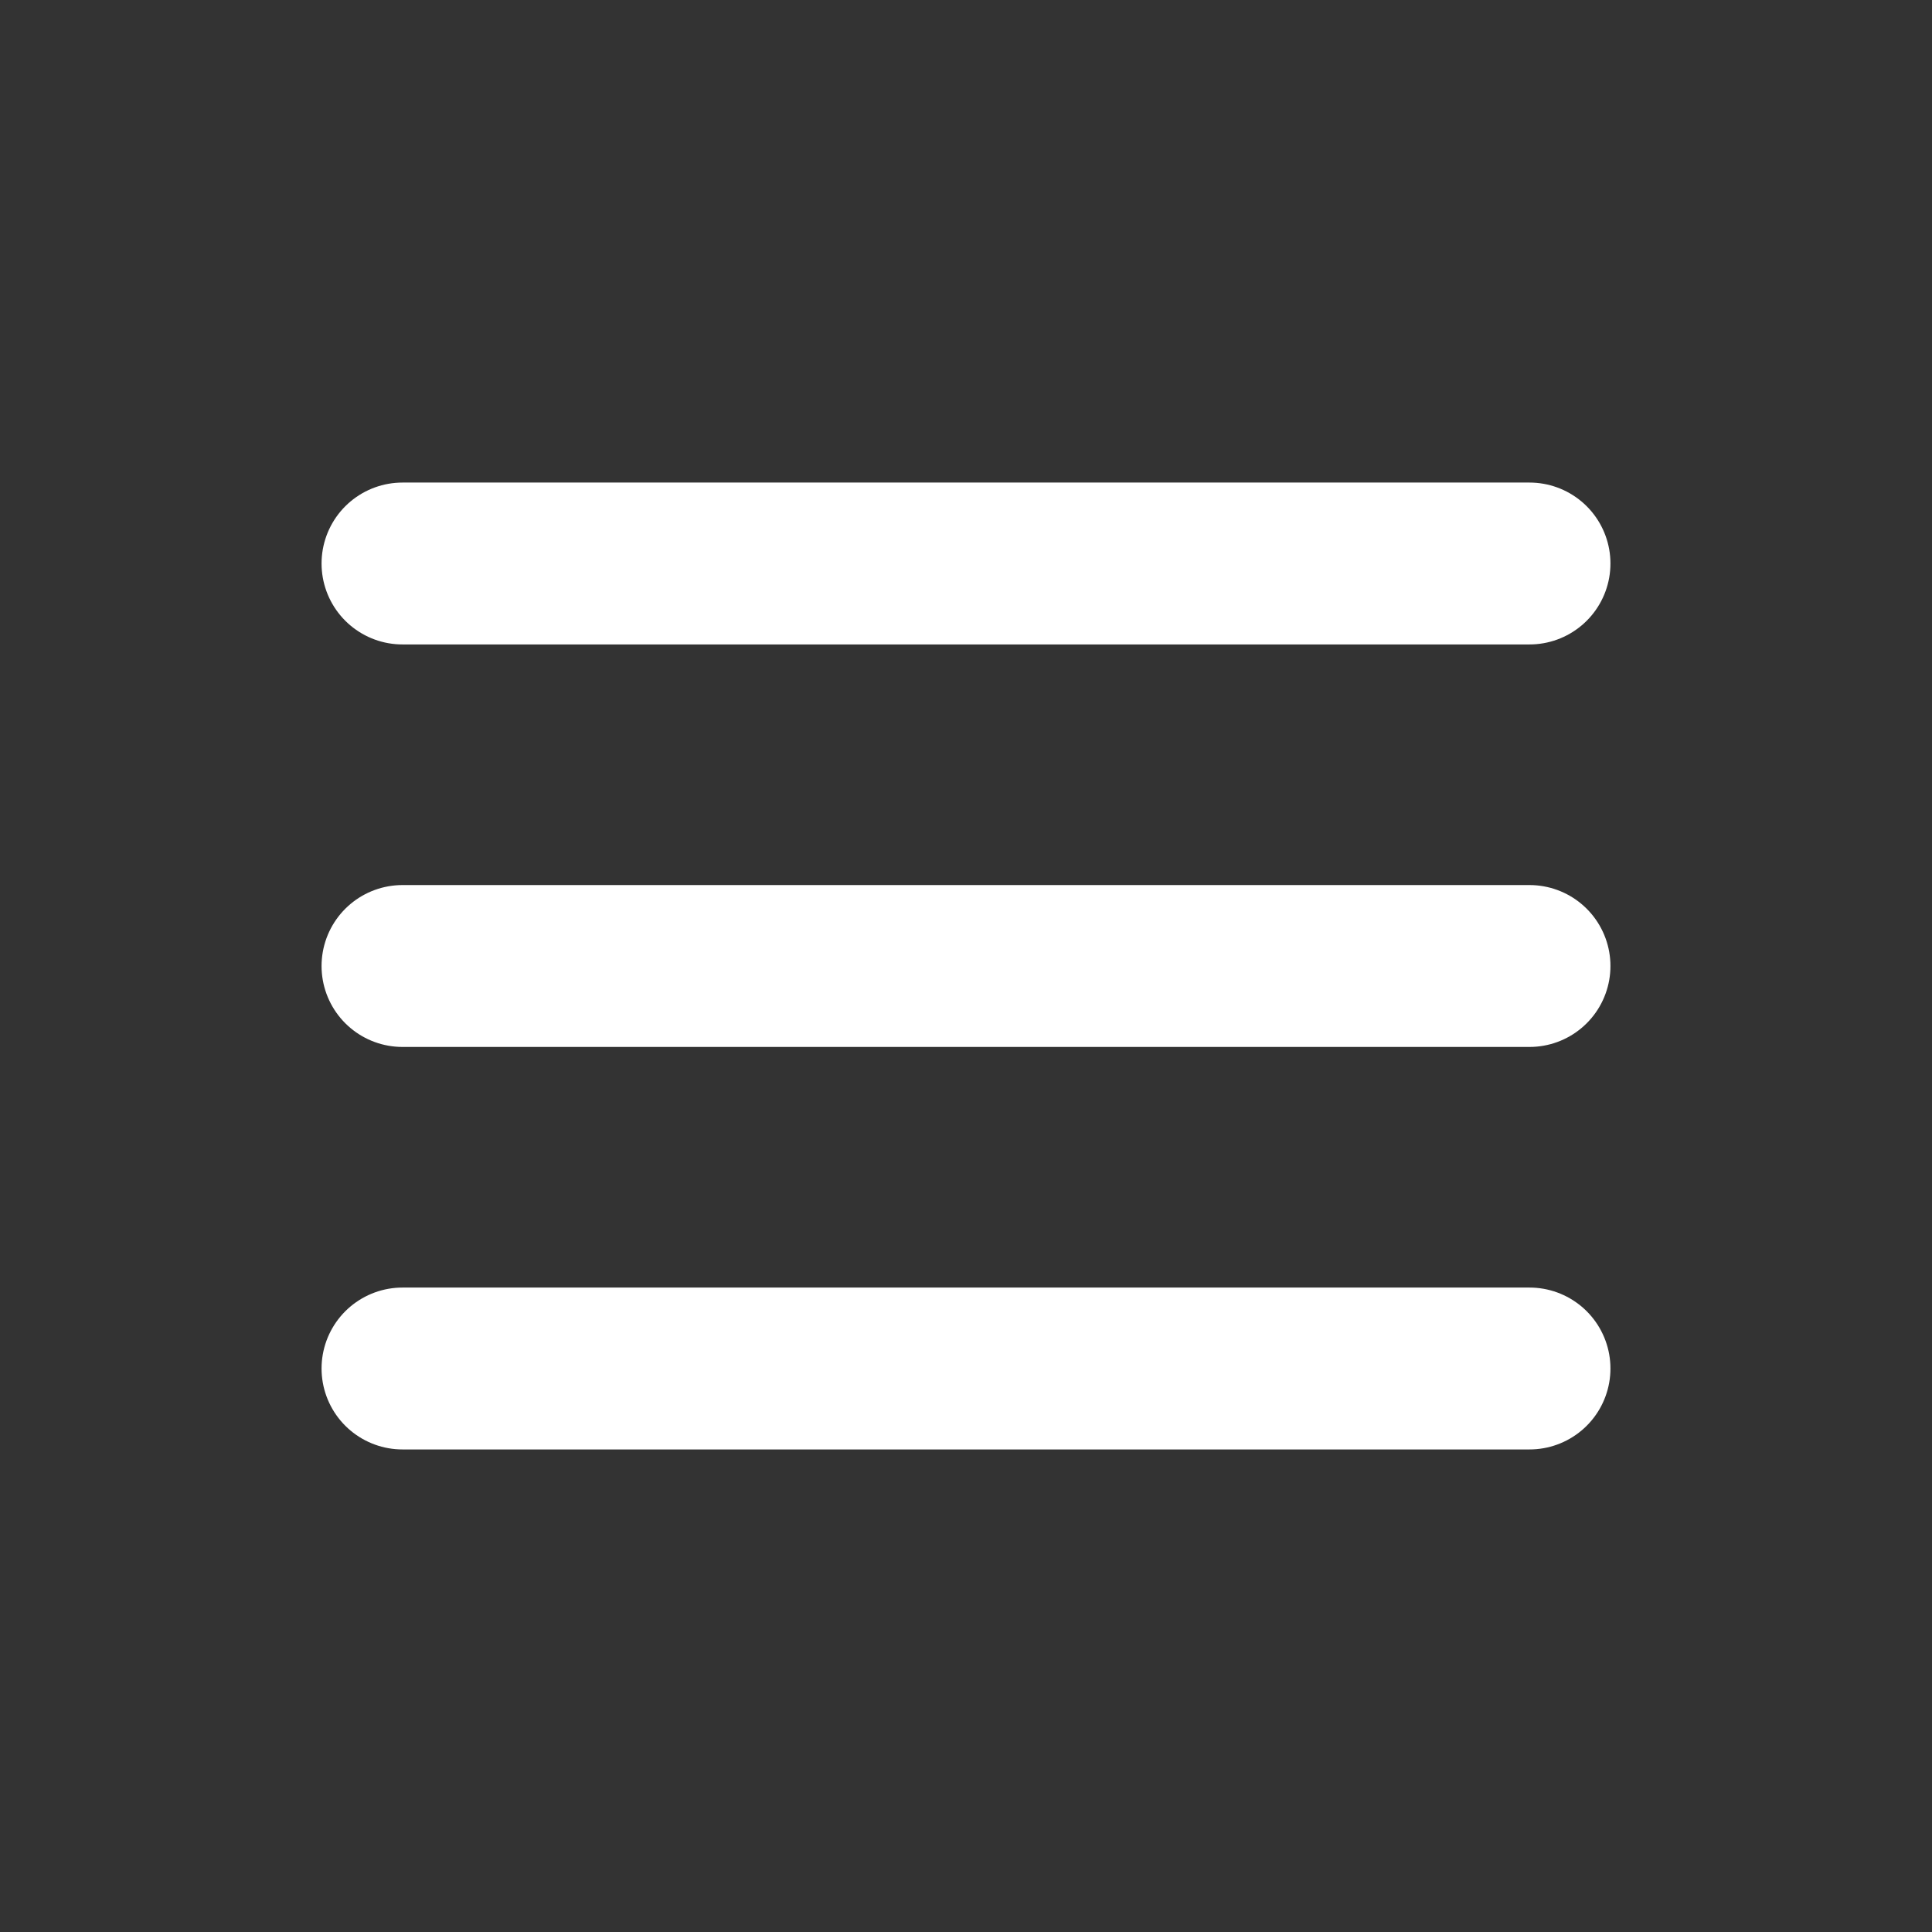
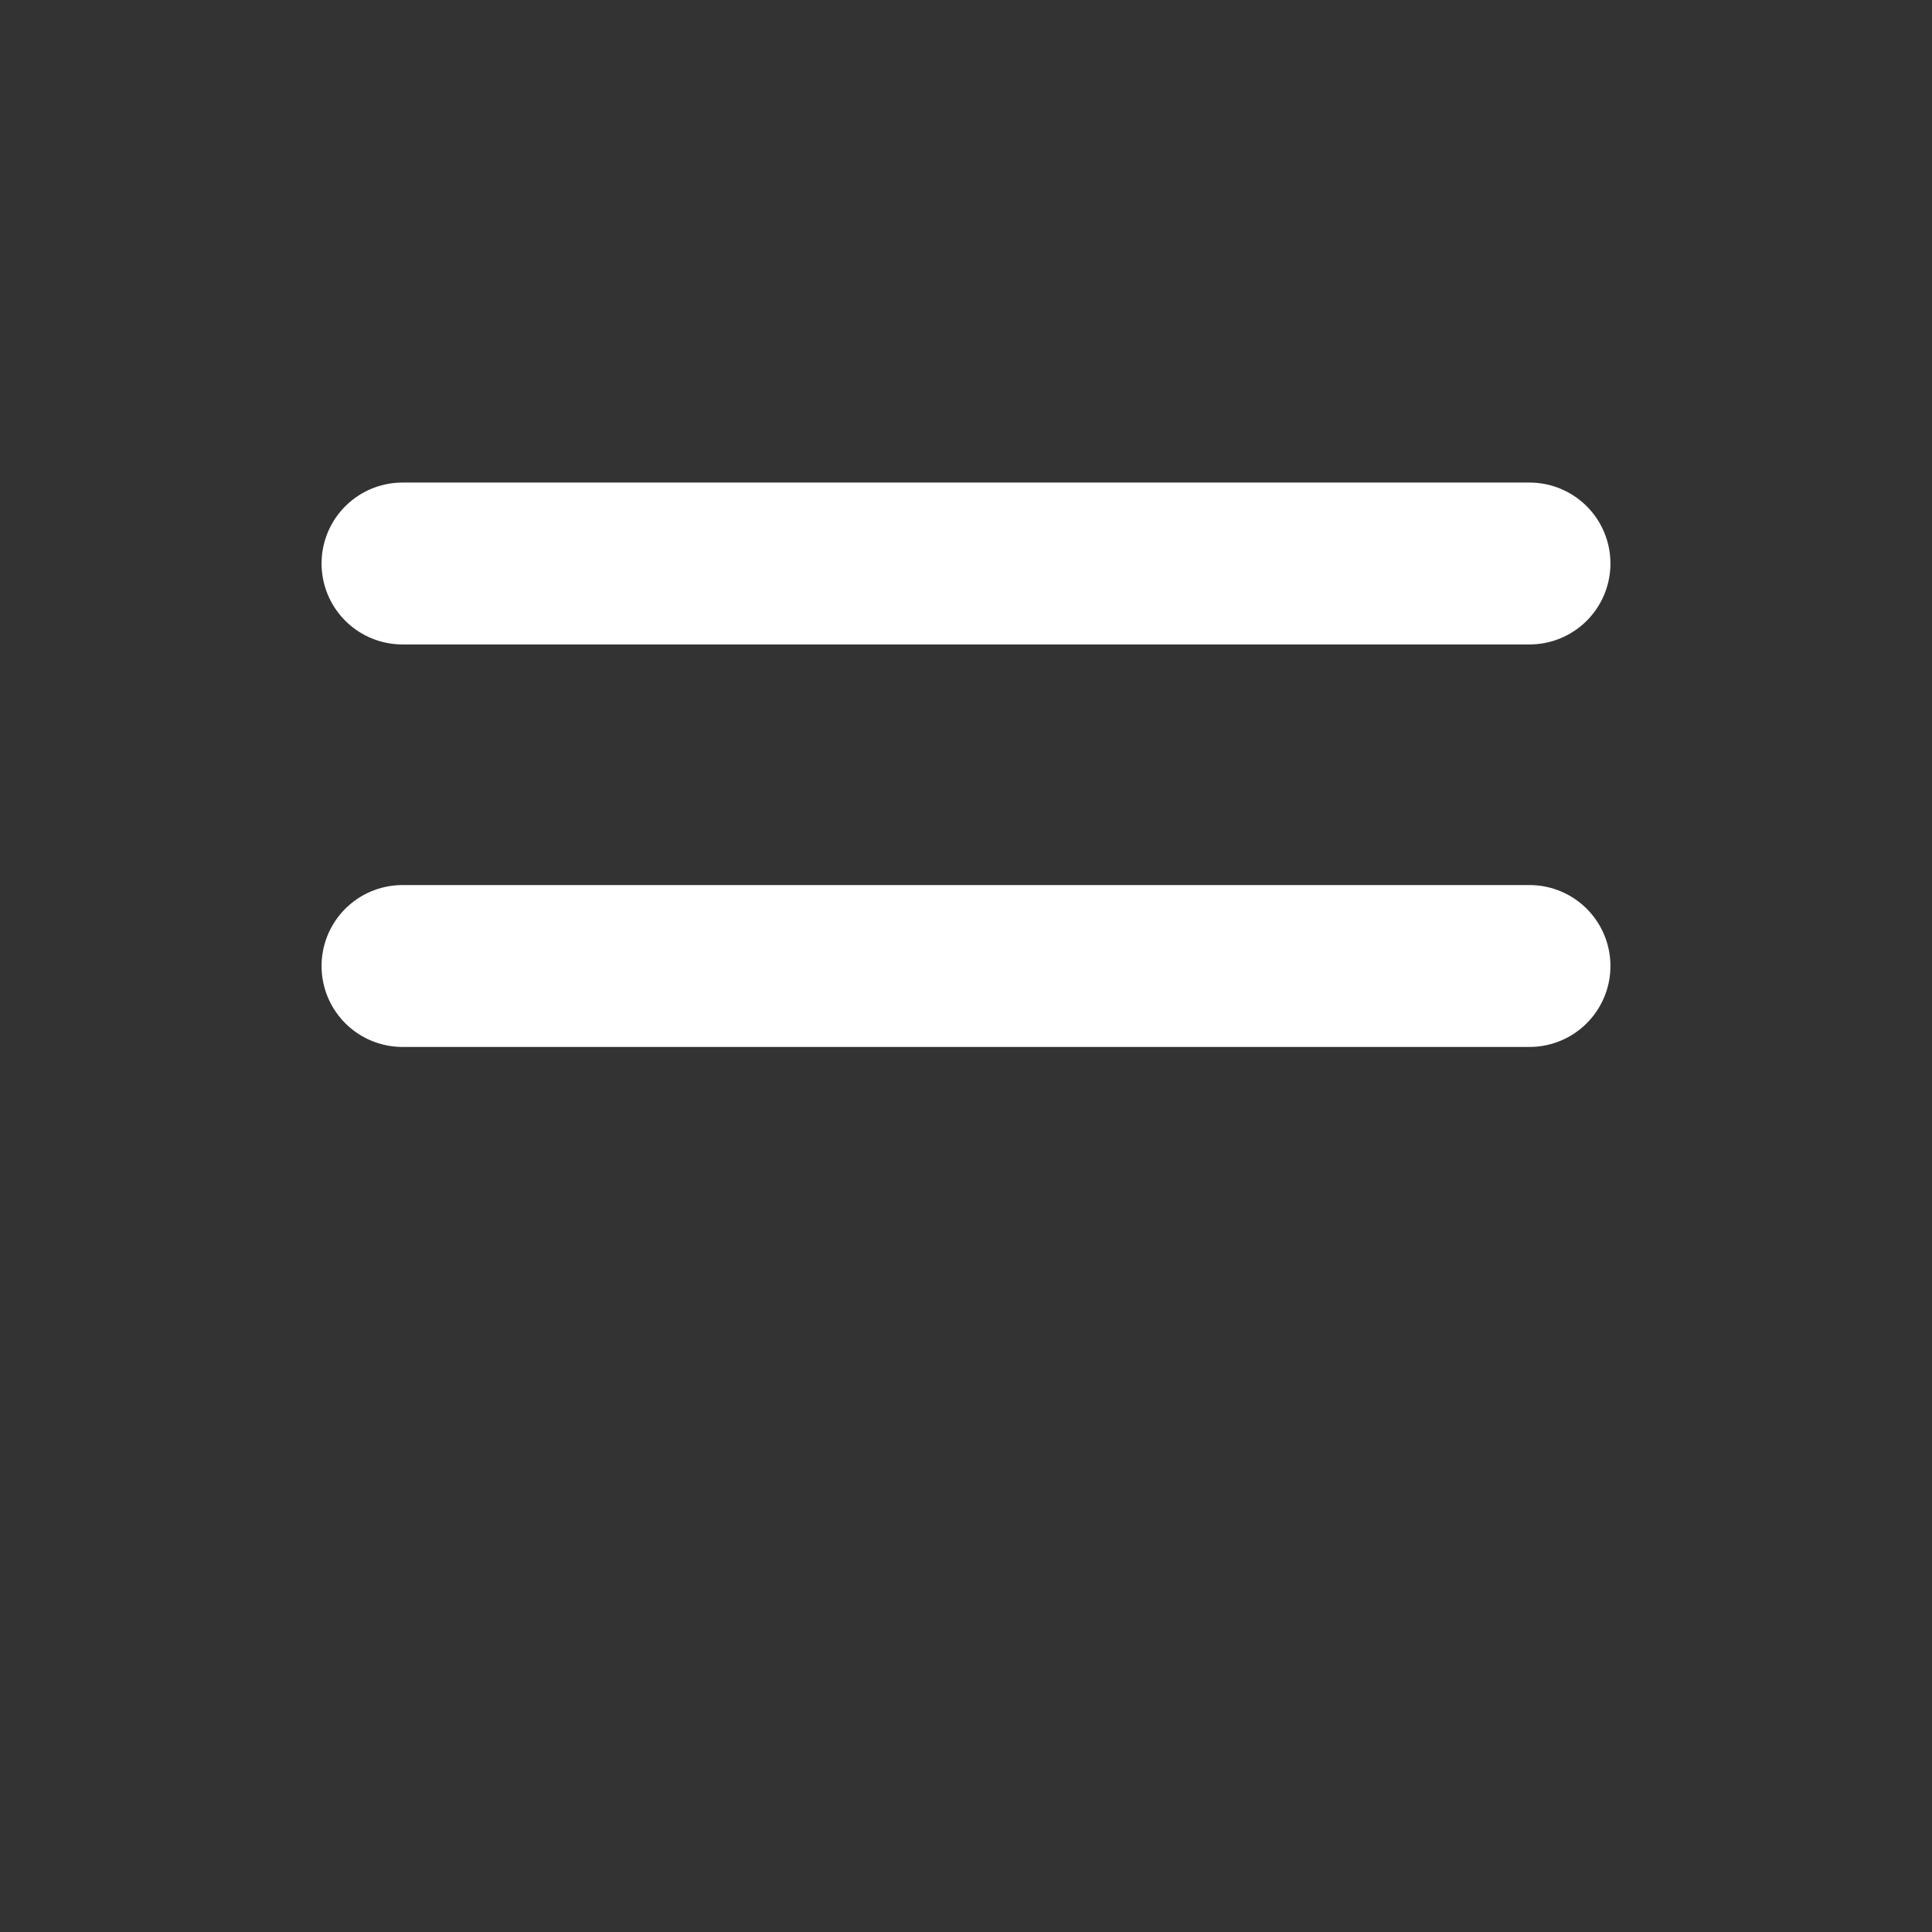
<svg xmlns="http://www.w3.org/2000/svg" width="24" height="24" viewBox="0 0 24 24" fill="none">
  <rect x="0" y="0" width="24" height="24" fill="#333333" stroke="none" />
  <path d="M19 7H5" stroke="white" stroke-width="2.011" stroke-linecap="round" />
  <path d="M19 12H5" stroke="white" stroke-width="2.011" stroke-linecap="round" />
-   <path d="M19 17L5 17" stroke="white" stroke-width="2.011" stroke-linecap="round" />
</svg>